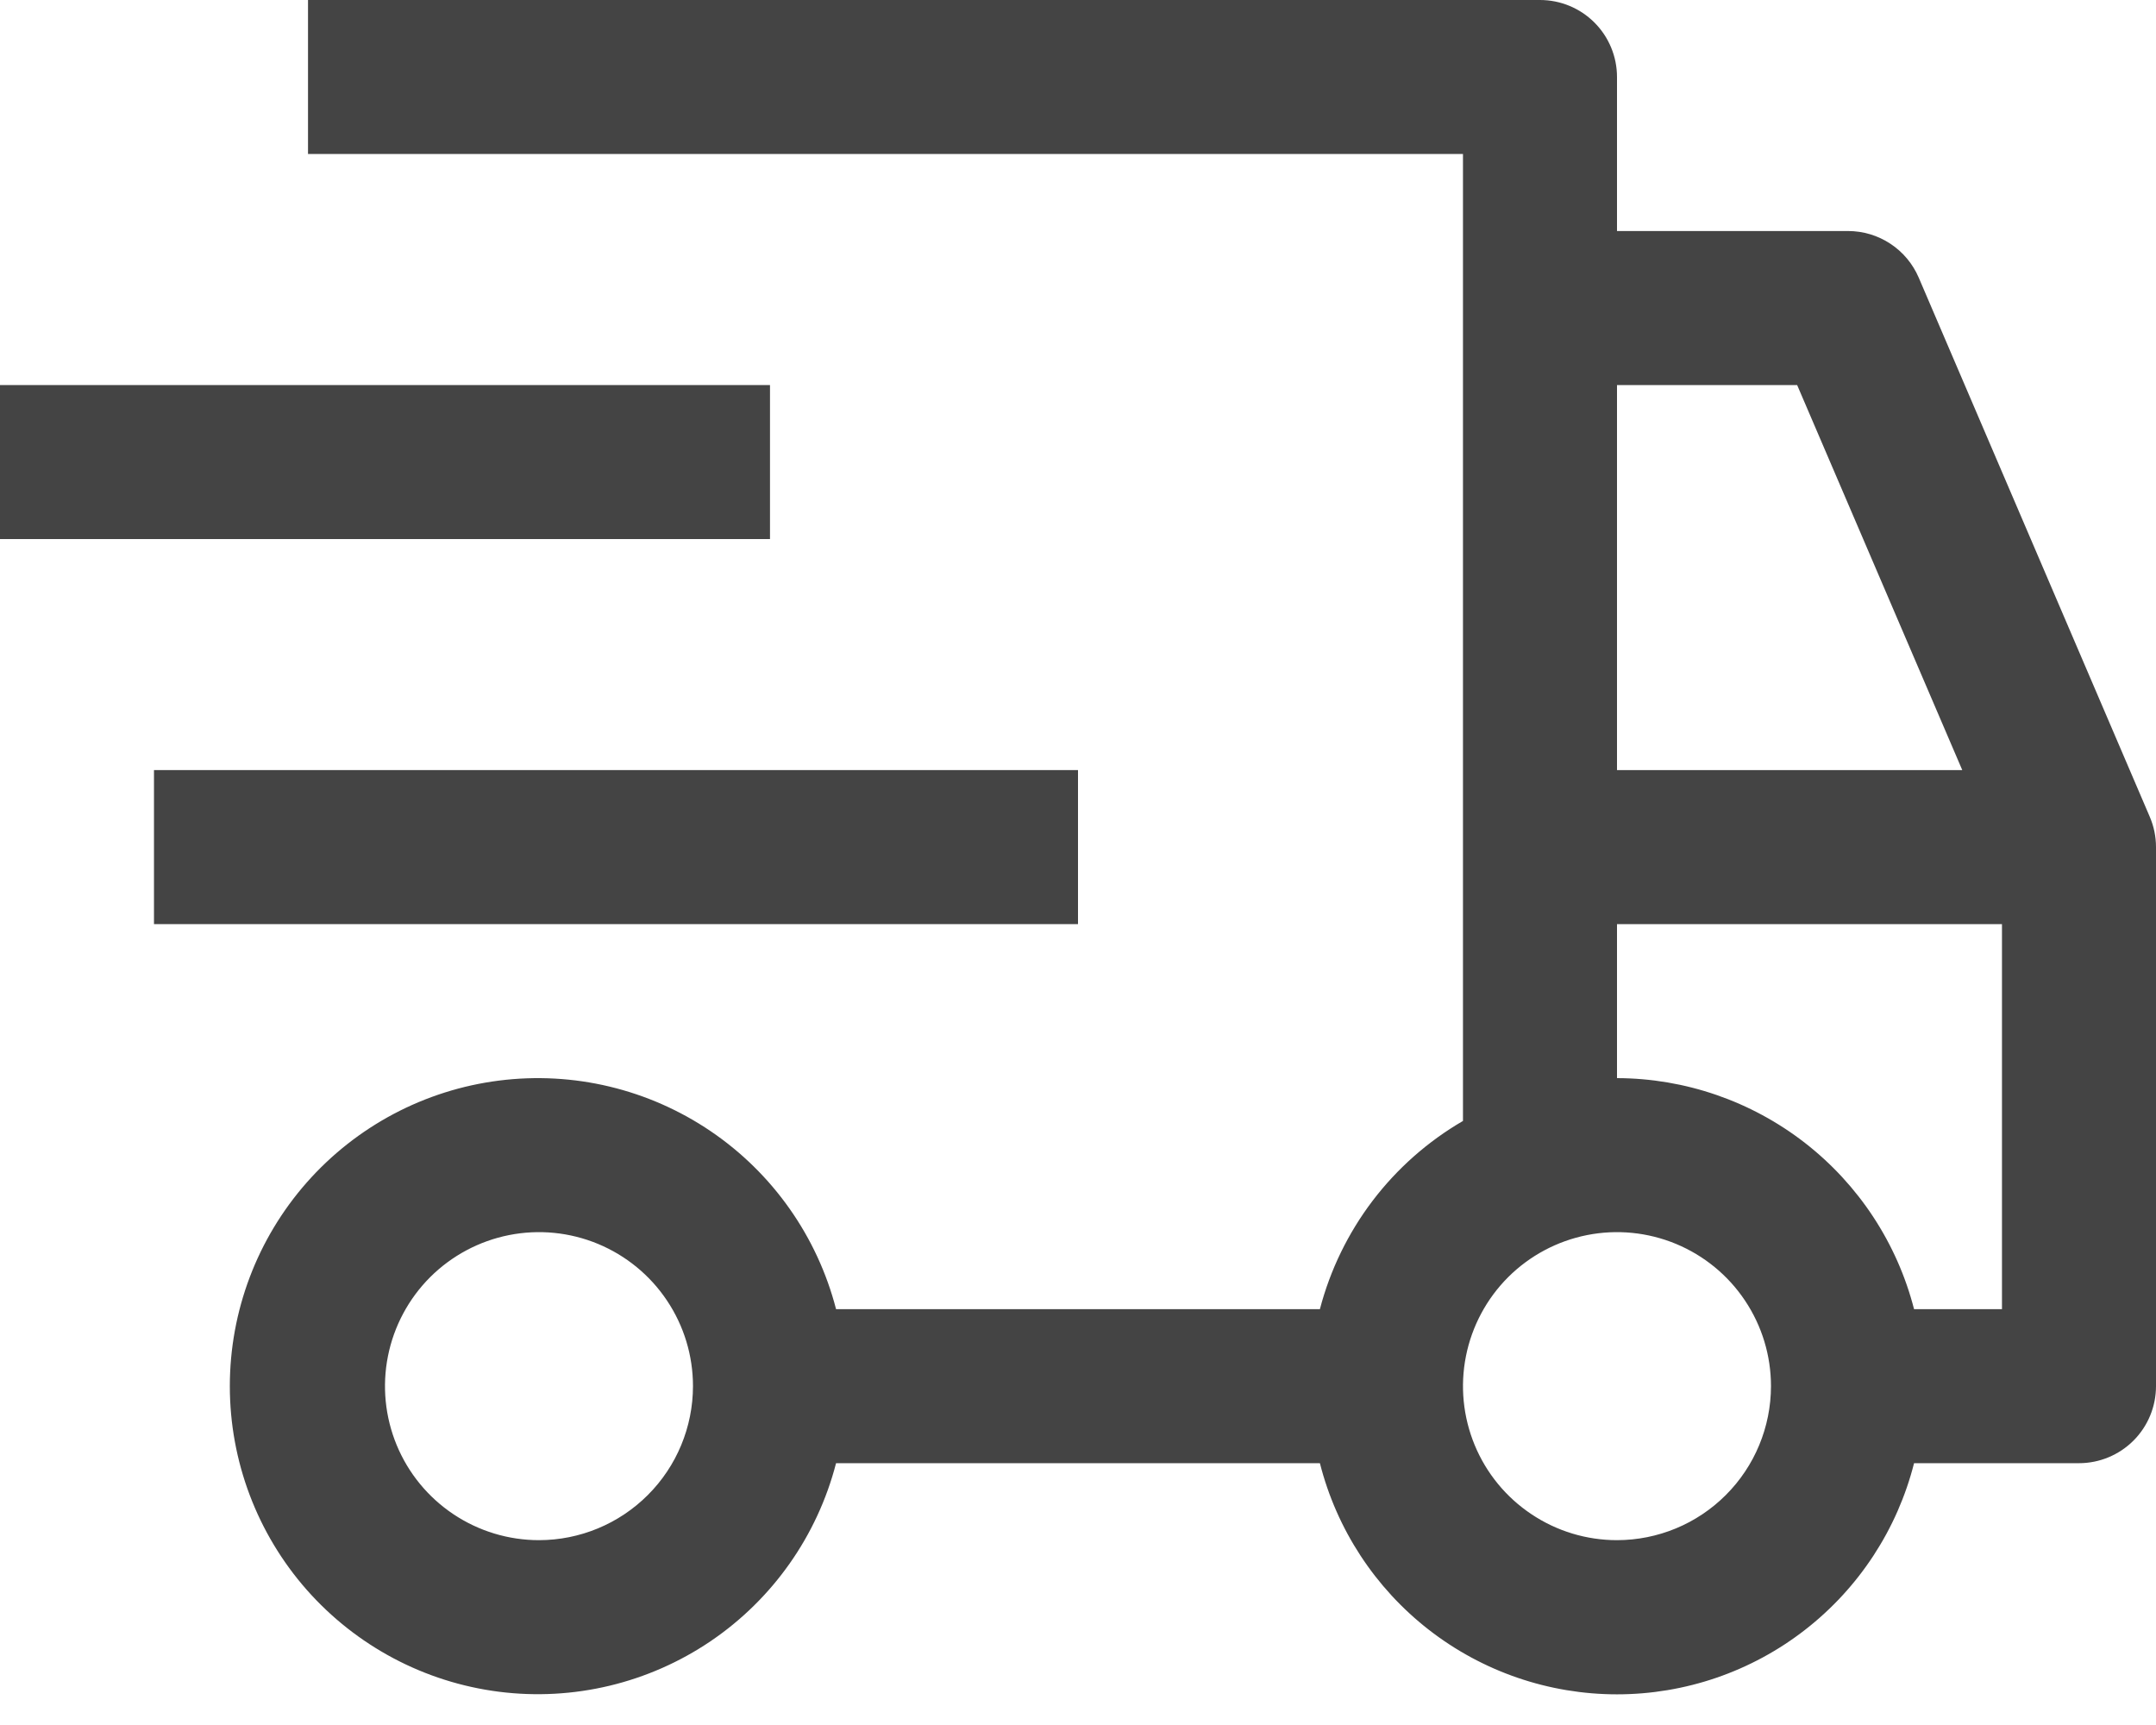
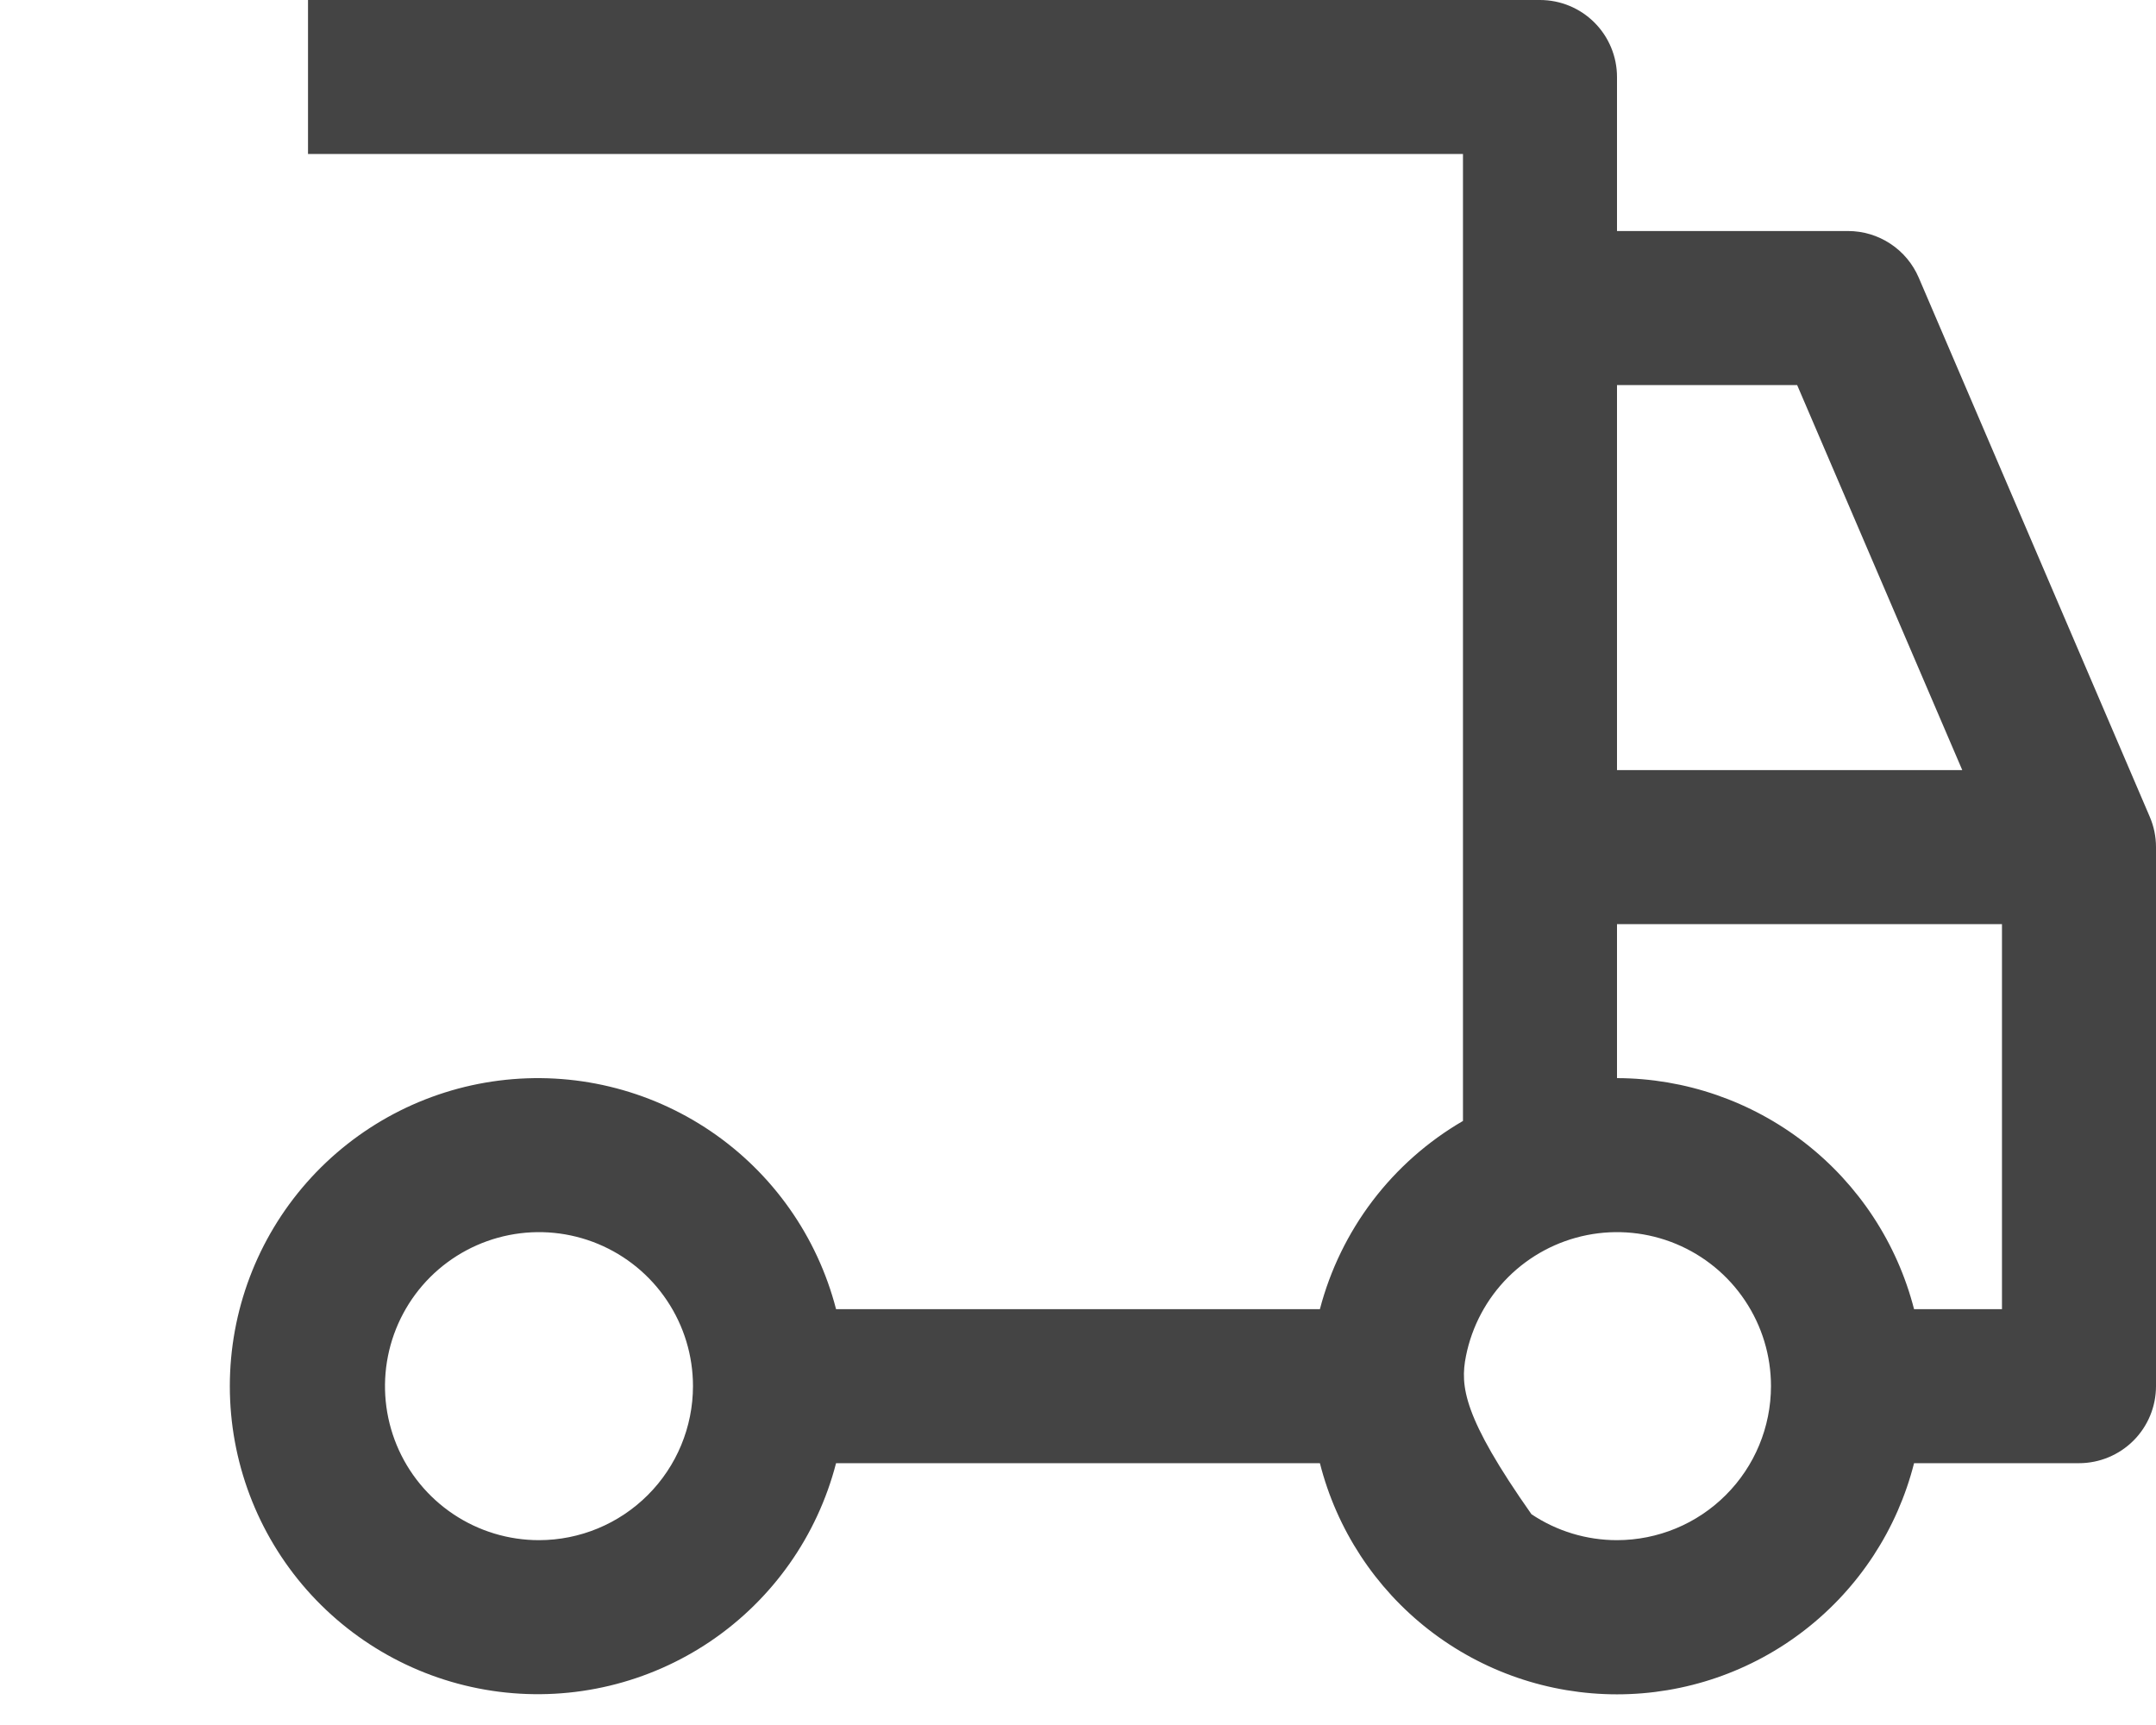
<svg xmlns="http://www.w3.org/2000/svg" width="50" height="40" viewBox="0 0 50 40" fill="none">
-   <path d="M3.571 17.857H25V21.429H3.571V17.857ZM0 8.929H17.857V12.5H0V8.929Z" fill="#444444" />
-   <path d="M49.855 18.939L44.498 6.439C44.36 6.118 44.132 5.844 43.84 5.652C43.548 5.459 43.206 5.357 42.857 5.357H37.5V1.786C37.5 1.312 37.312 0.858 36.977 0.523C36.642 0.188 36.188 0 35.714 0H7.143V3.571H33.928V25.993C33.115 26.465 32.403 27.094 31.833 27.843C31.264 28.592 30.848 29.447 30.61 30.357H19.389C18.954 28.674 17.921 27.207 16.482 26.231C15.043 25.255 13.298 24.838 11.573 25.057C9.848 25.276 8.263 26.116 7.113 27.421C5.964 28.726 5.33 30.404 5.33 32.143C5.33 33.881 5.964 35.56 7.113 36.865C8.263 38.169 9.848 39.01 11.573 39.229C13.298 39.448 15.043 39.03 16.482 38.055C17.921 37.079 18.954 35.612 19.389 33.929H30.61C30.999 35.461 31.887 36.82 33.135 37.791C34.383 38.762 35.919 39.289 37.5 39.289C39.081 39.289 40.617 38.762 41.864 37.791C43.112 36.82 44.001 35.461 44.389 33.929H48.214C48.688 33.929 49.142 33.74 49.477 33.406C49.812 33.071 50 32.617 50 32.143V19.643C50 19.401 49.951 19.162 49.855 18.939ZM12.5 35.714C11.793 35.714 11.103 35.505 10.515 35.112C9.928 34.72 9.47 34.162 9.2 33.51C8.93 32.857 8.859 32.139 8.997 31.446C9.135 30.753 9.475 30.117 9.974 29.617C10.474 29.118 11.11 28.778 11.803 28.64C12.496 28.502 13.214 28.573 13.866 28.843C14.519 29.114 15.077 29.571 15.469 30.159C15.862 30.746 16.071 31.436 16.071 32.143C16.07 33.09 15.694 33.998 15.024 34.667C14.354 35.337 13.447 35.713 12.5 35.714ZM37.5 8.929H41.678L45.507 17.857H37.5V8.929ZM37.5 35.714C36.793 35.714 36.103 35.505 35.516 35.112C34.928 34.72 34.47 34.162 34.2 33.51C33.93 32.857 33.859 32.139 33.997 31.446C34.135 30.753 34.475 30.117 34.974 29.617C35.474 29.118 36.11 28.778 36.803 28.64C37.496 28.502 38.214 28.573 38.866 28.843C39.519 29.114 40.077 29.571 40.469 30.159C40.862 30.746 41.071 31.436 41.071 32.143C41.07 33.09 40.694 33.998 40.024 34.667C39.355 35.337 38.447 35.713 37.5 35.714ZM46.428 30.357H44.389C43.996 28.828 43.106 27.472 41.859 26.502C40.612 25.533 39.079 25.004 37.5 25V21.429H46.428V30.357Z" fill="#444444" />
+   <path d="M49.855 18.939L44.498 6.439C44.36 6.118 44.132 5.844 43.84 5.652C43.548 5.459 43.206 5.357 42.857 5.357H37.5V1.786C37.5 1.312 37.312 0.858 36.977 0.523C36.642 0.188 36.188 0 35.714 0H7.143V3.571H33.928V25.993C33.115 26.465 32.403 27.094 31.833 27.843C31.264 28.592 30.848 29.447 30.61 30.357H19.389C18.954 28.674 17.921 27.207 16.482 26.231C15.043 25.255 13.298 24.838 11.573 25.057C9.848 25.276 8.263 26.116 7.113 27.421C5.964 28.726 5.33 30.404 5.33 32.143C5.33 33.881 5.964 35.56 7.113 36.865C8.263 38.169 9.848 39.01 11.573 39.229C13.298 39.448 15.043 39.03 16.482 38.055C17.921 37.079 18.954 35.612 19.389 33.929H30.61C30.999 35.461 31.887 36.82 33.135 37.791C34.383 38.762 35.919 39.289 37.5 39.289C39.081 39.289 40.617 38.762 41.864 37.791C43.112 36.82 44.001 35.461 44.389 33.929H48.214C48.688 33.929 49.142 33.74 49.477 33.406C49.812 33.071 50 32.617 50 32.143V19.643C50 19.401 49.951 19.162 49.855 18.939ZM12.5 35.714C11.793 35.714 11.103 35.505 10.515 35.112C9.928 34.72 9.47 34.162 9.2 33.51C8.93 32.857 8.859 32.139 8.997 31.446C9.135 30.753 9.475 30.117 9.974 29.617C10.474 29.118 11.11 28.778 11.803 28.64C12.496 28.502 13.214 28.573 13.866 28.843C14.519 29.114 15.077 29.571 15.469 30.159C15.862 30.746 16.071 31.436 16.071 32.143C16.07 33.09 15.694 33.998 15.024 34.667C14.354 35.337 13.447 35.713 12.5 35.714ZM37.5 8.929H41.678L45.507 17.857H37.5V8.929ZM37.5 35.714C36.793 35.714 36.103 35.505 35.516 35.112C33.93 32.857 33.859 32.139 33.997 31.446C34.135 30.753 34.475 30.117 34.974 29.617C35.474 29.118 36.11 28.778 36.803 28.64C37.496 28.502 38.214 28.573 38.866 28.843C39.519 29.114 40.077 29.571 40.469 30.159C40.862 30.746 41.071 31.436 41.071 32.143C41.07 33.09 40.694 33.998 40.024 34.667C39.355 35.337 38.447 35.713 37.5 35.714ZM46.428 30.357H44.389C43.996 28.828 43.106 27.472 41.859 26.502C40.612 25.533 39.079 25.004 37.5 25V21.429H46.428V30.357Z" fill="#444444" />
</svg>